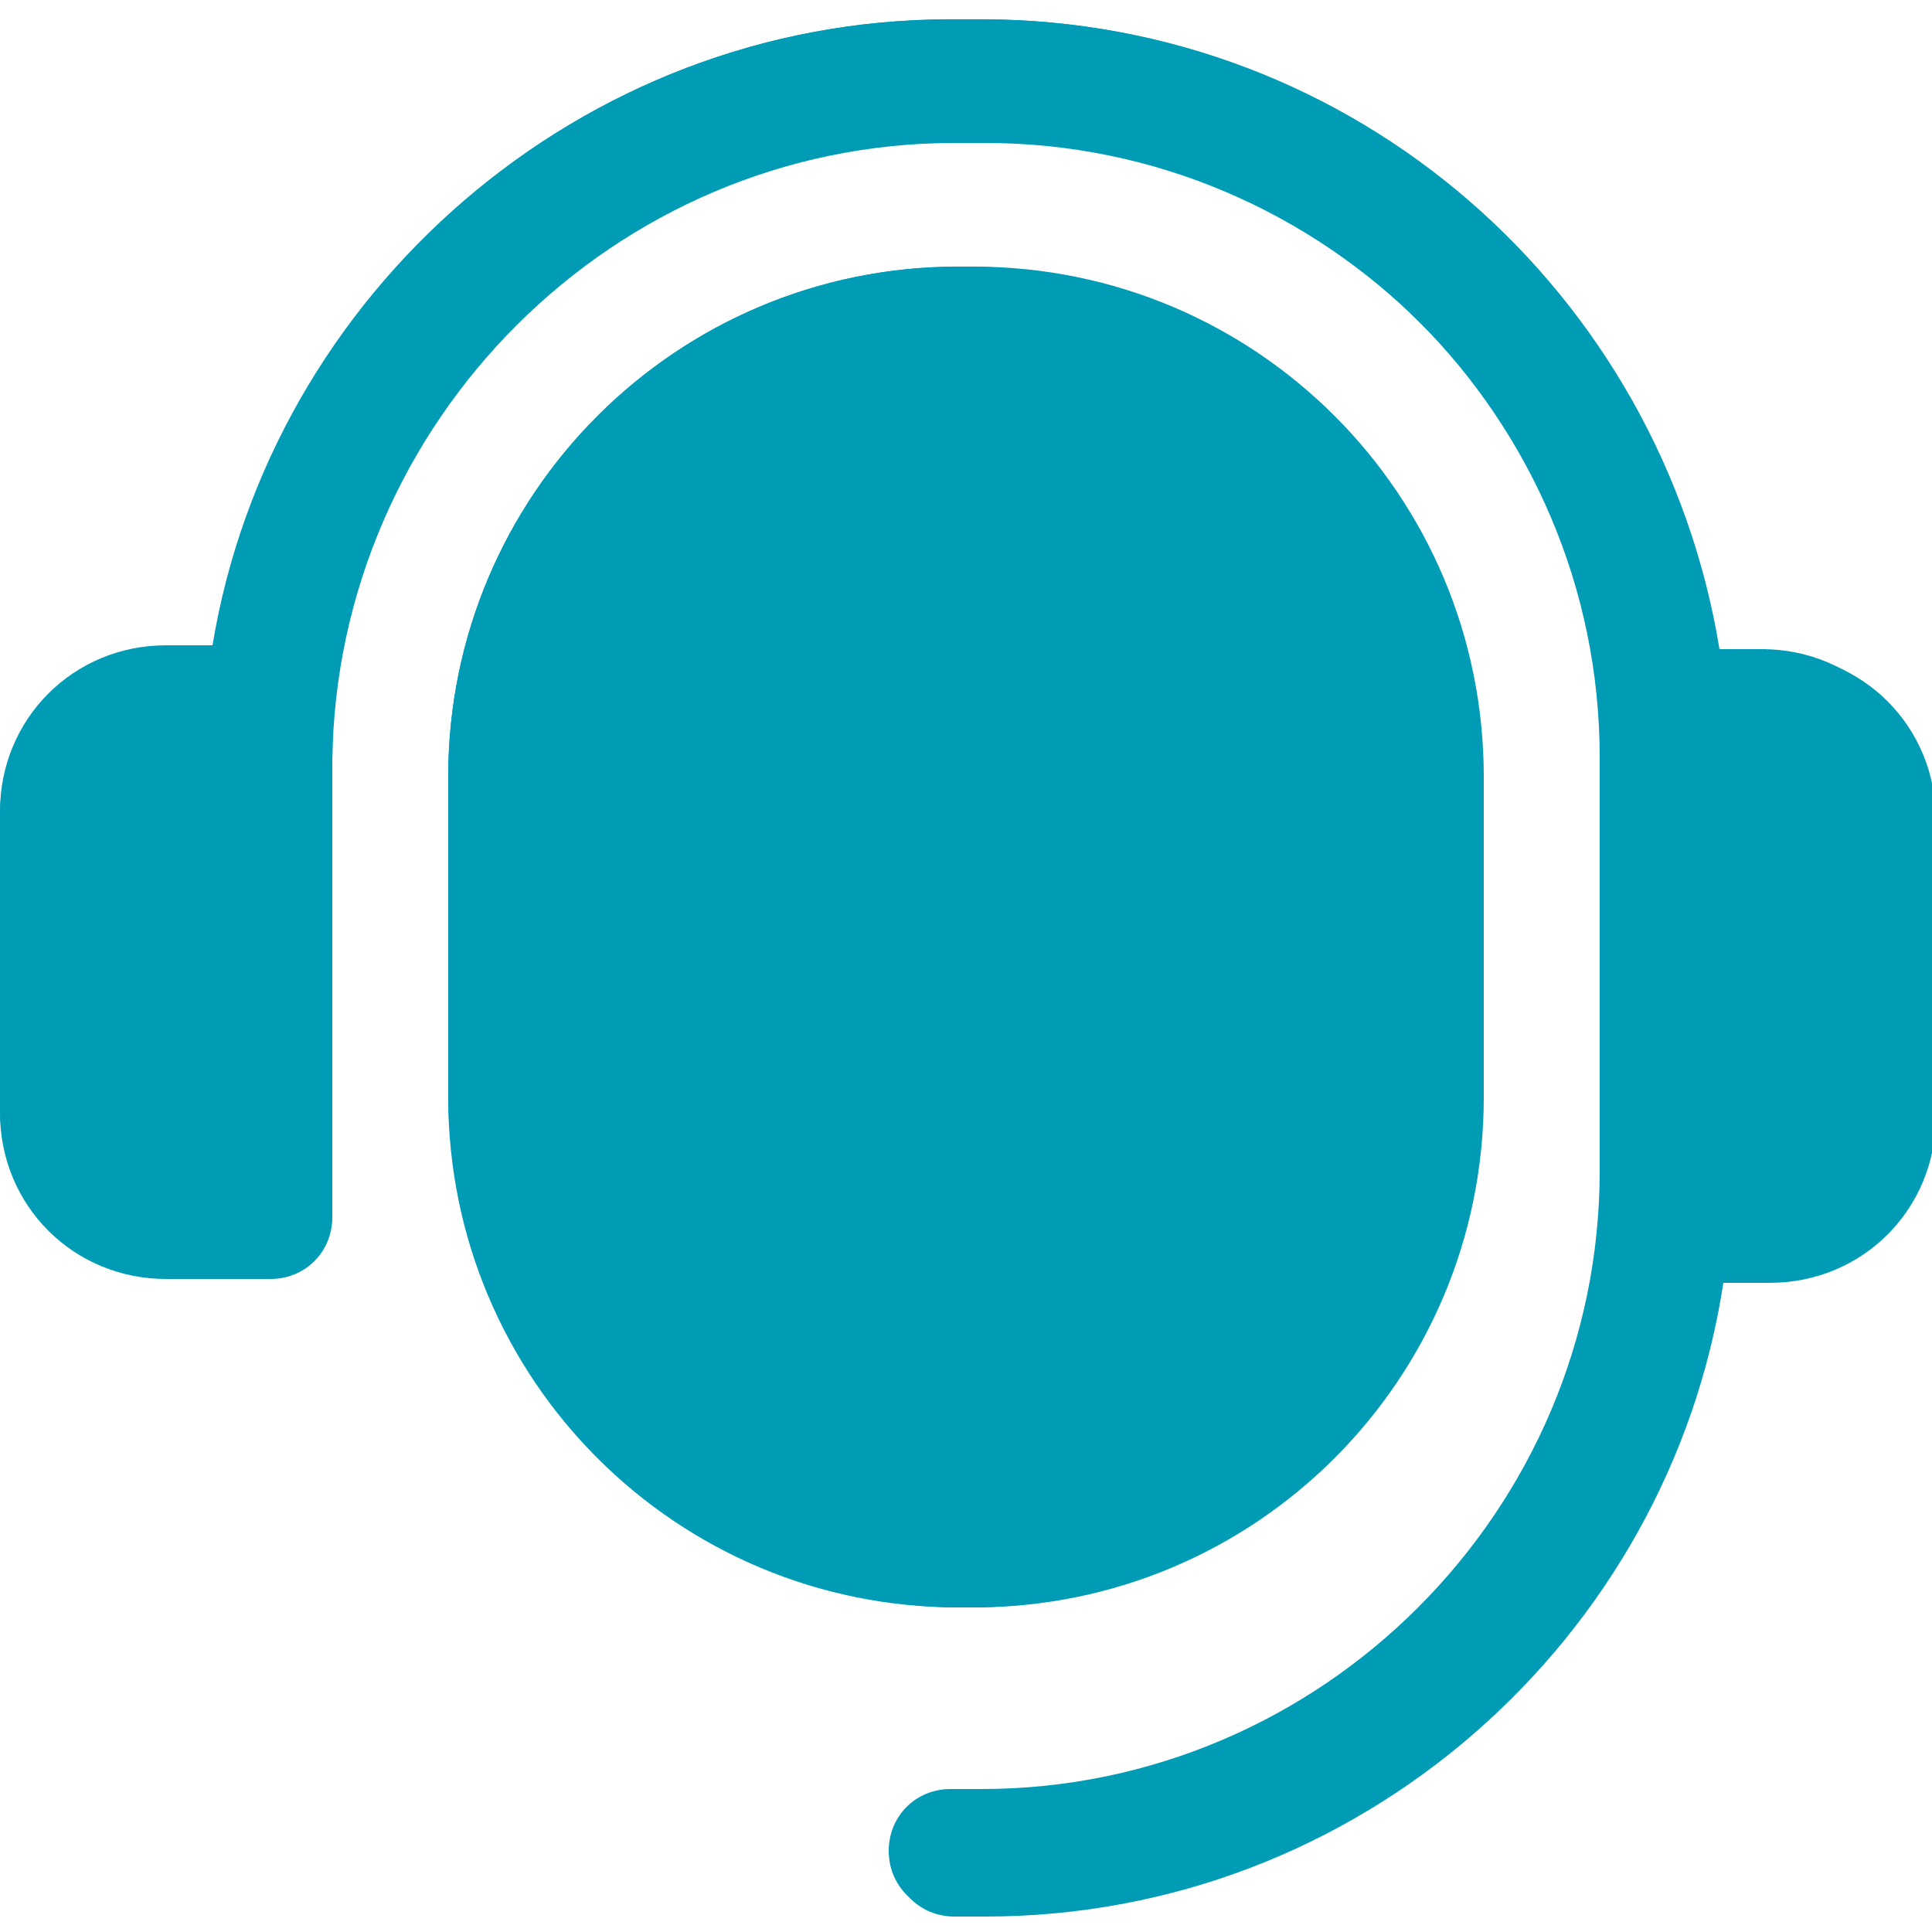
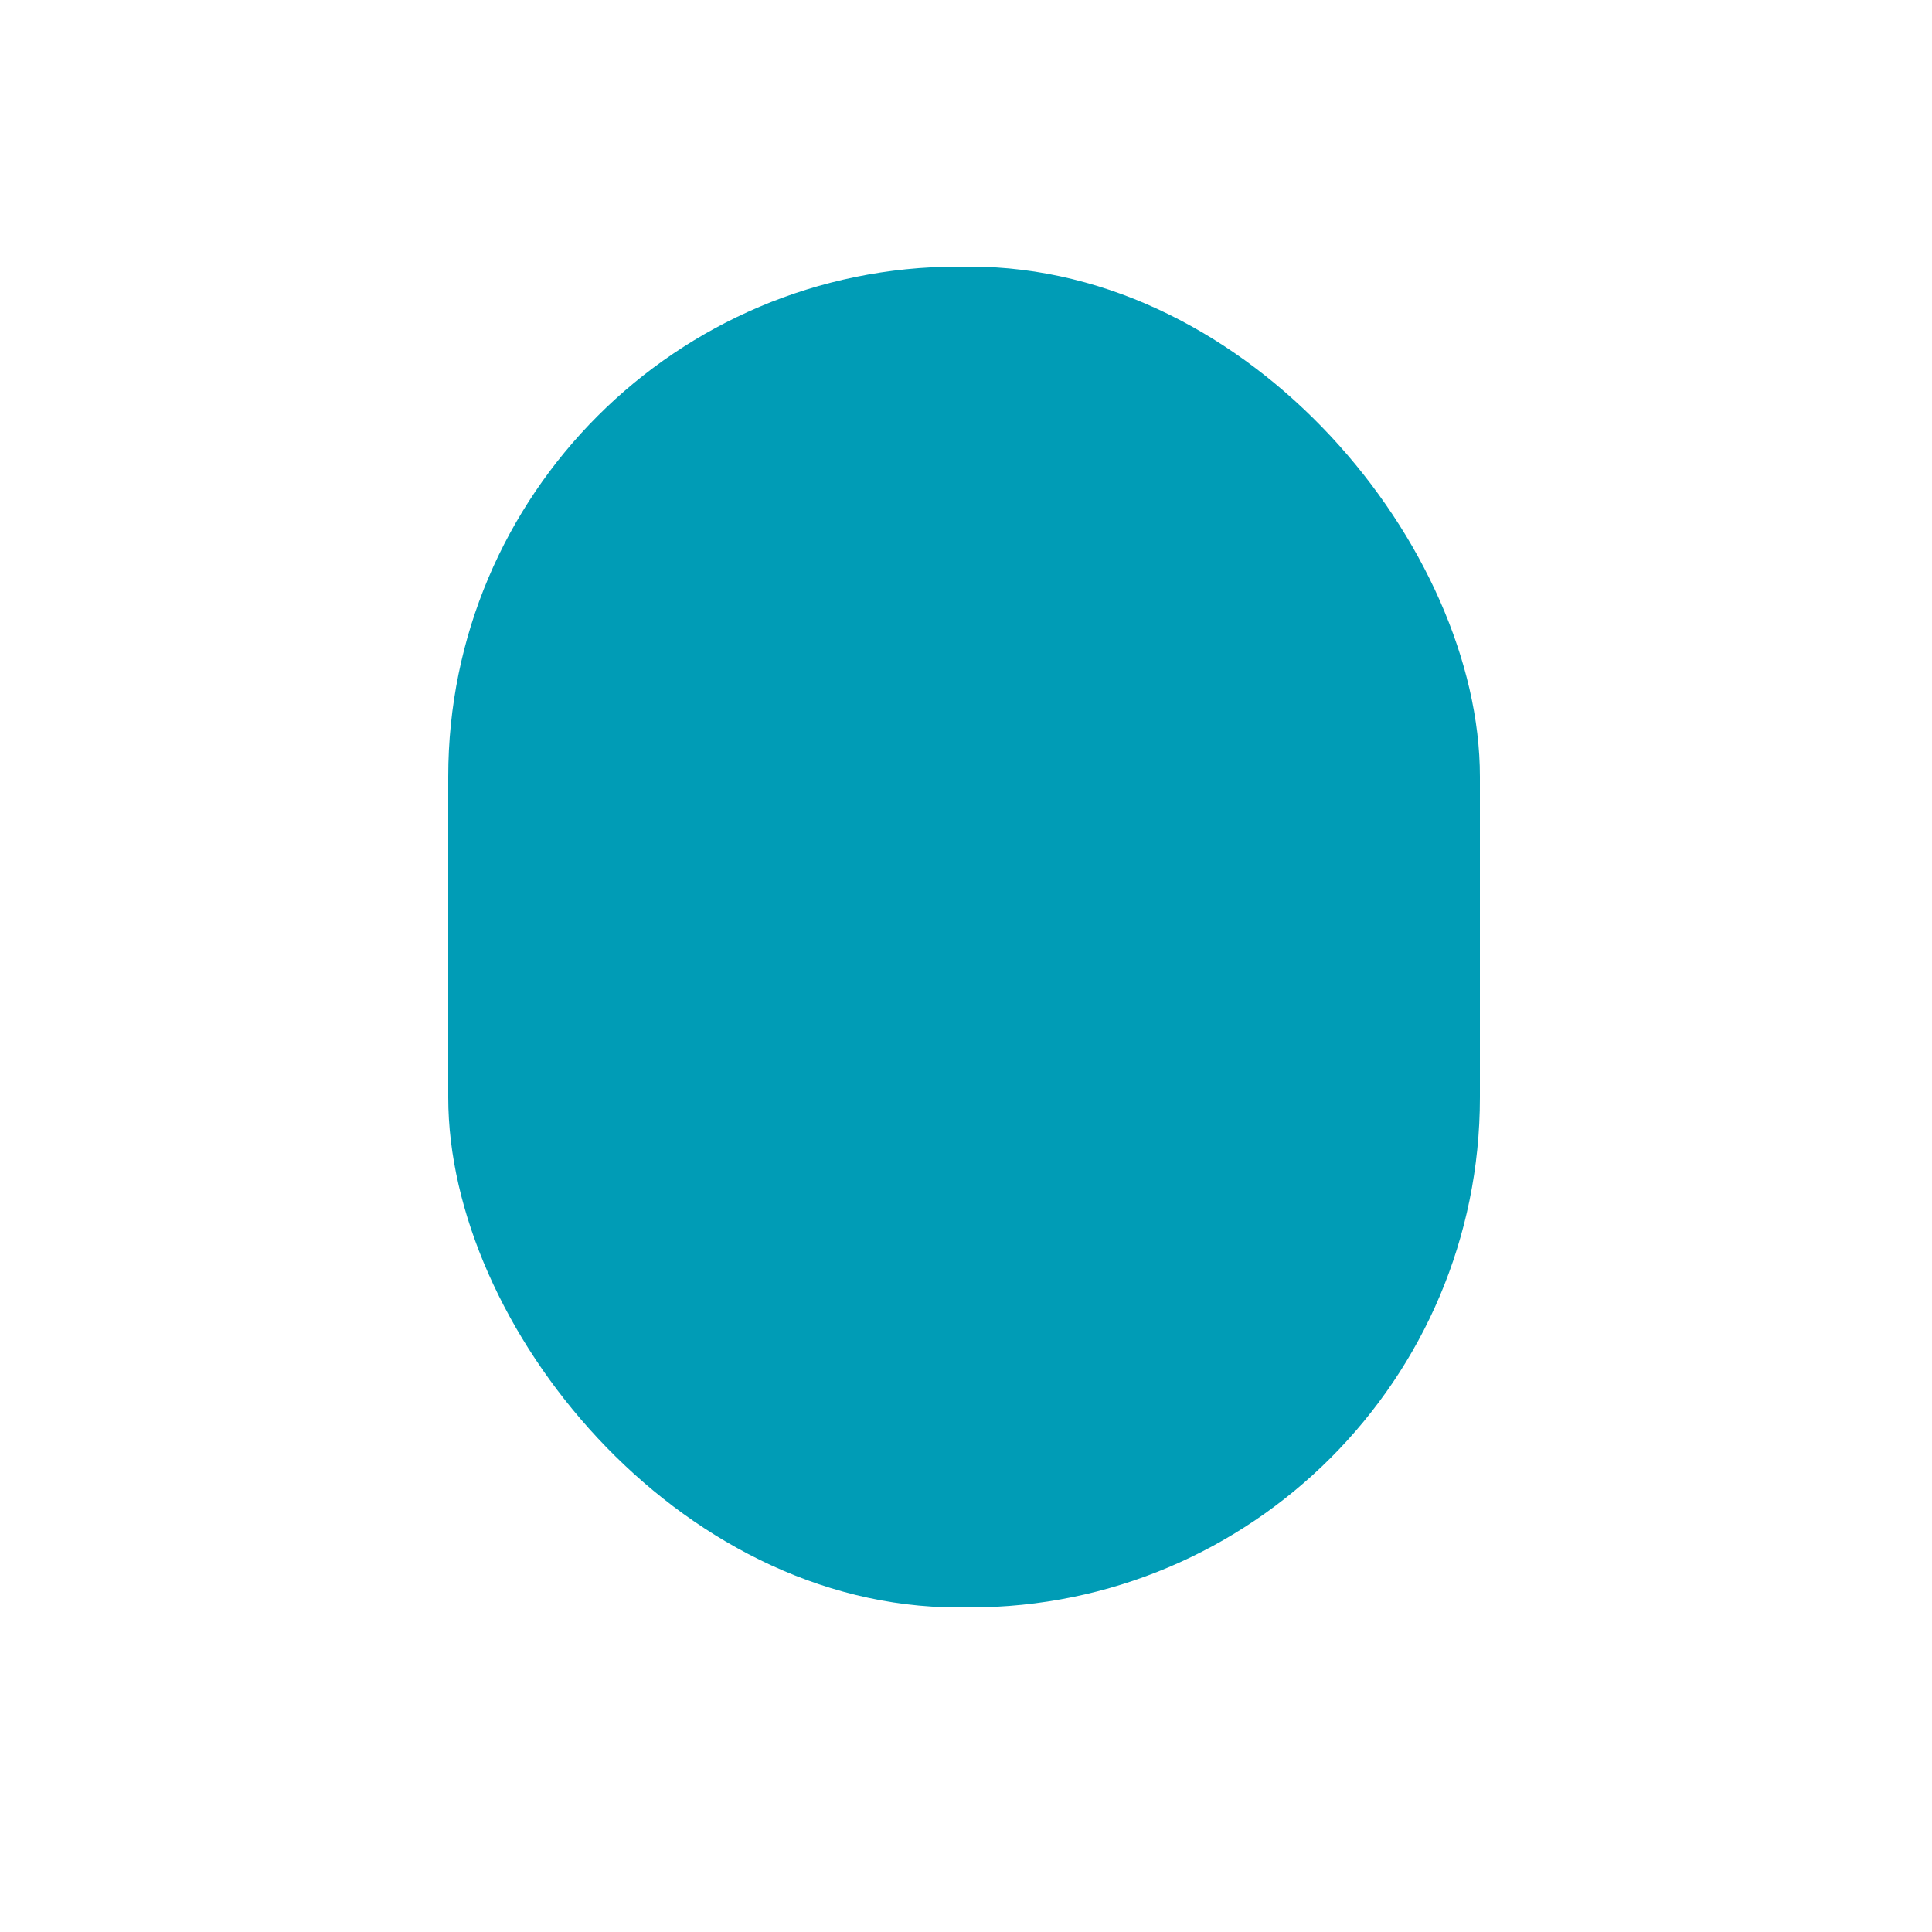
<svg xmlns="http://www.w3.org/2000/svg" id="Layer_1" viewBox="0 0 50 50">
  <defs>
    <style> .st0 { fill: #009cb6; } </style>
  </defs>
-   <path class="st0" d="M11.6,28.4v-8.3c0-7.3,5.9-13.2,13.2-13.2h.4c7.3,0,13.2,5.9,13.2,13.2v8.3c0,7.3-5.9,13.2-13.2,13.2h-.4c-7.3,0-13.2-5.9-13.2-13.2ZM50,28.8c0,2.4-1.9,4.3-4.3,4.3h-1.2c-1.4,9.3-9.4,16.4-19.1,16.4h-.8c-.9,0-1.6-.7-1.6-1.6s.7-1.6,1.6-1.6h.8c8.8,0,16-7.2,16-16v-10.7c0-8.8-7.2-16-16-16h-.8c-8.8,0-16,7.2-16,16v11.8c0,.9-.7,1.6-1.6,1.6s0,0-.2,0h-2.5C1.9,33,0,31.1,0,28.7v-7.7C0,18.6,1.9,16.7,4.3,16.7h1.2C7,7.6,15,.5,24.6.5h.8c9.6,0,17.6,7.1,19,16.3h1.2c2.4,0,4.3,1.9,4.3,4.3v7.7h0Z" />
  <rect class="st0" x="11.6" y="6.9" width="26.7" height="34.7" rx="13.2" ry="13.2" />
-   <path class="st0" d="M45.7,16.8h-1.2C43,7.6,35.1.5,25.4.5h-.8C15,.5,7,7.6,5.6,16.8h-1.2C2,16.8,0,18.7,0,21.1v7.7c0,2.4,1.9,4.3,4.3,4.3h2.7c.9,0,1.6-.7,1.6-1.6v-11.8C8.7,10.9,15.9,3.7,24.7,3.7h.8c8.8,0,16,7.2,16,16v10.7c0,8.8-7.2,16-16,16h-.8c-.9,0-1.6.7-1.6,1.6s.7,1.6,1.6,1.6h.8c9.7,0,17.7-7.2,19.1-16.4h1.2c2.4,0,4.3-1.9,4.3-4.3v-7.7c0-2.4-1.9-4.3-4.3-4.3h0Z" />
</svg>